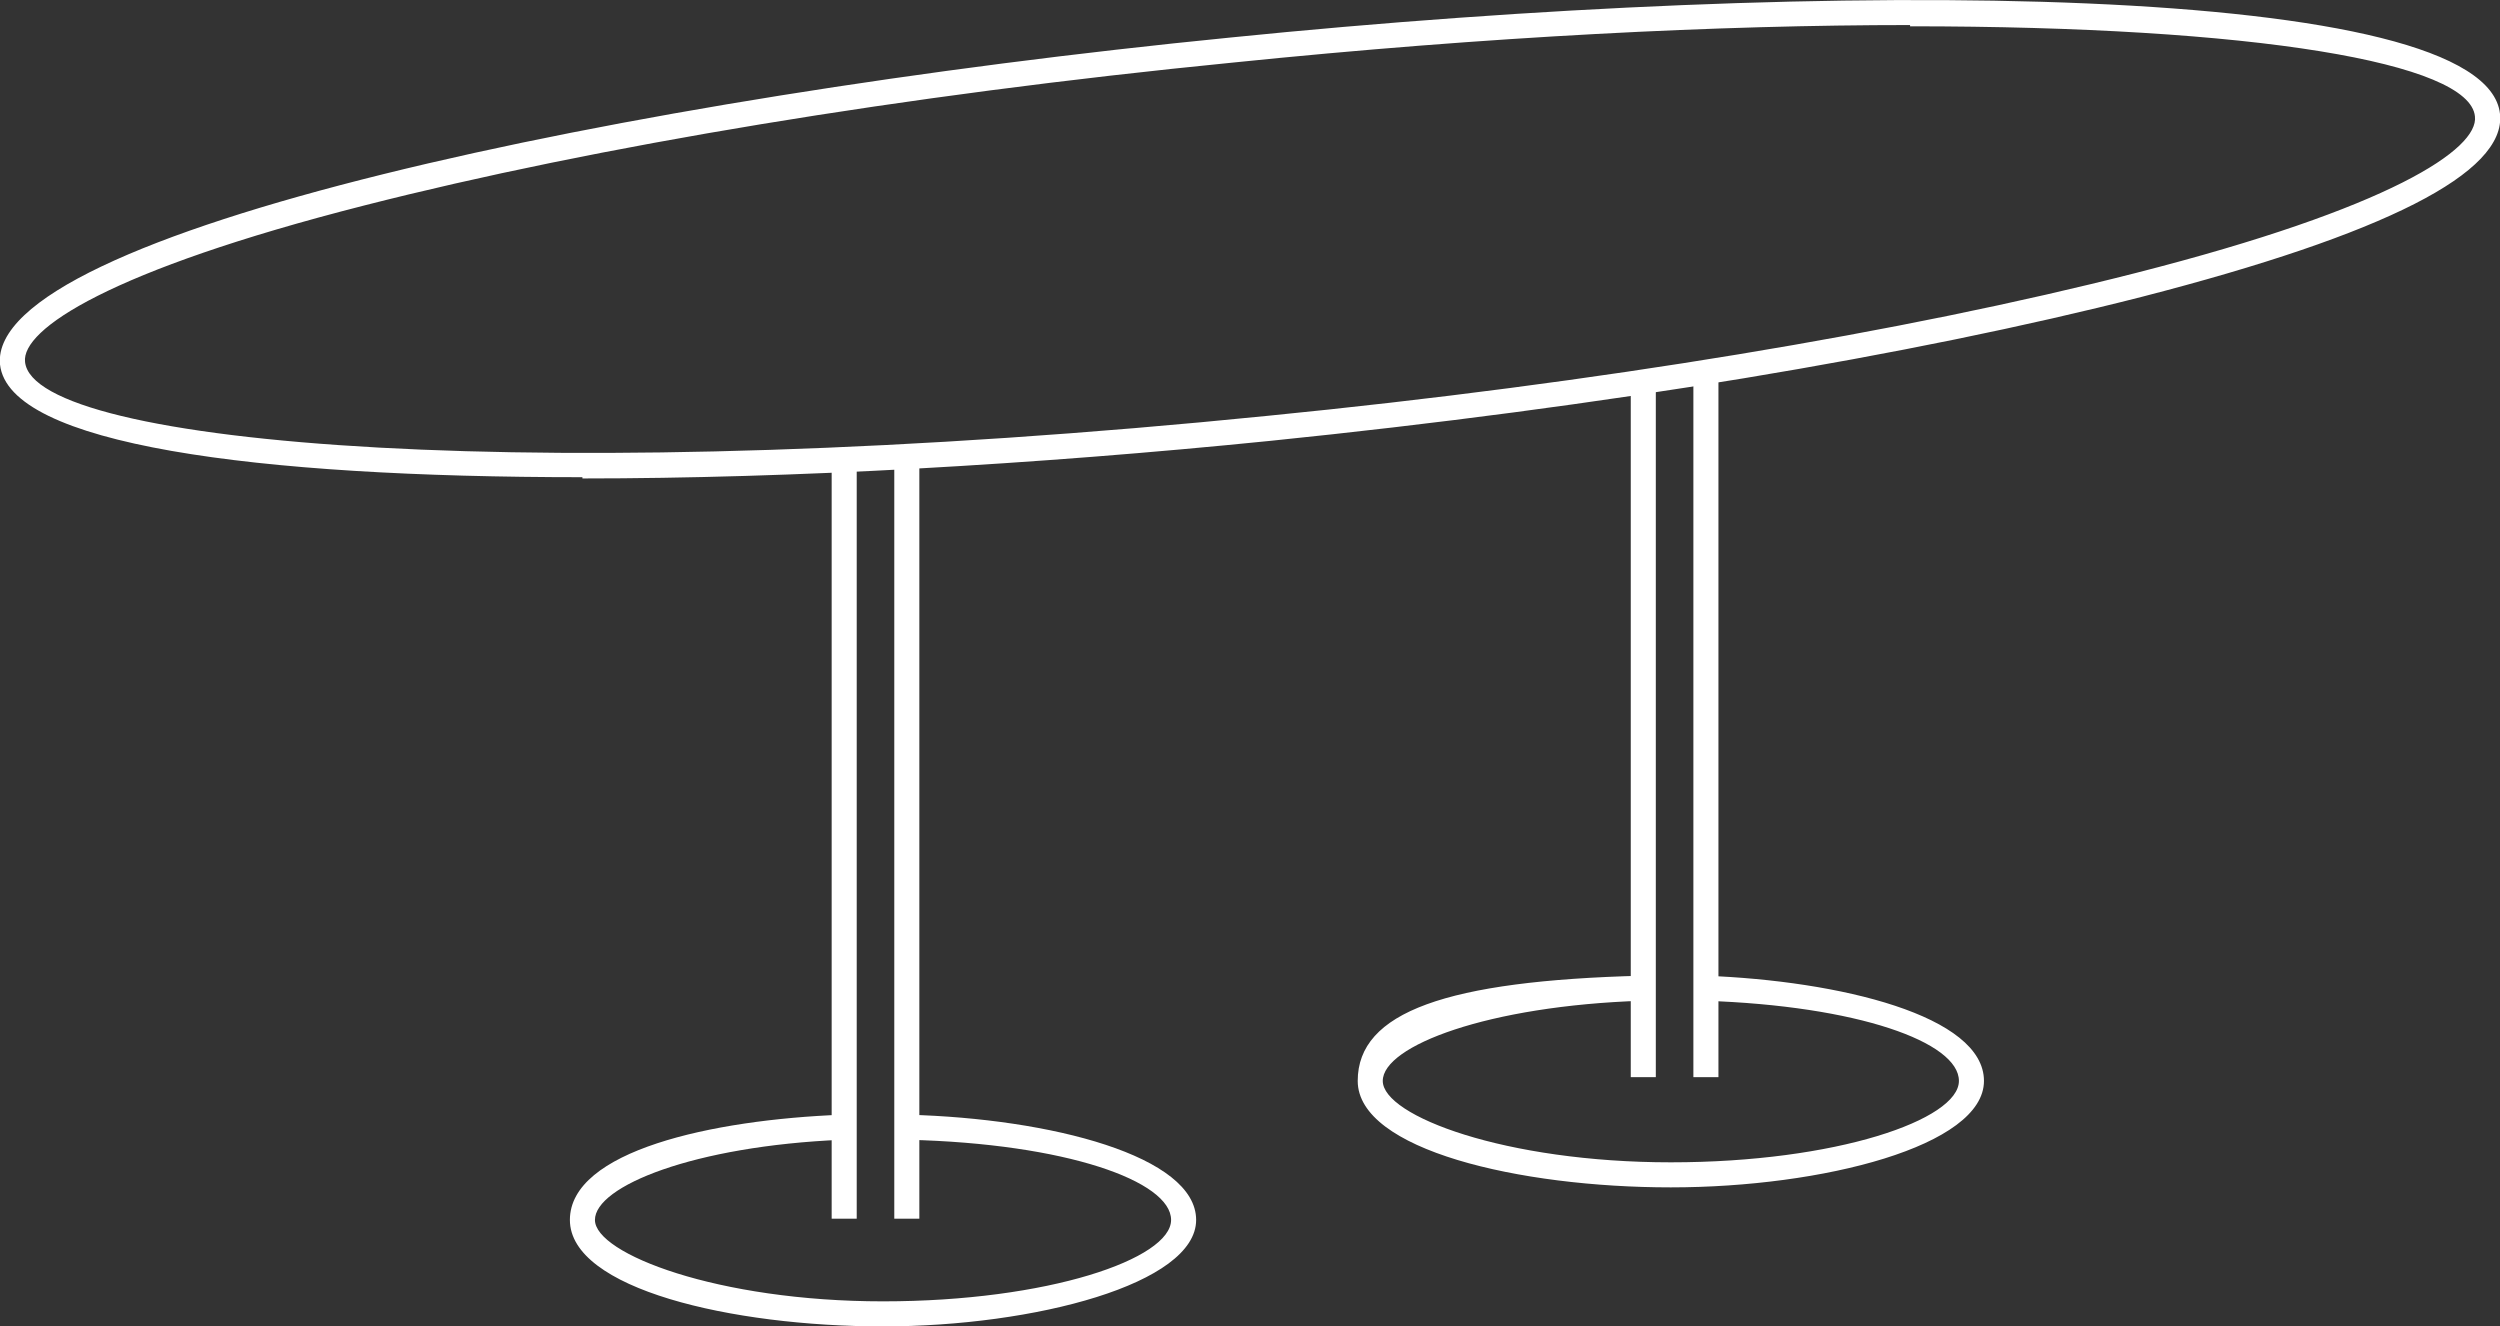
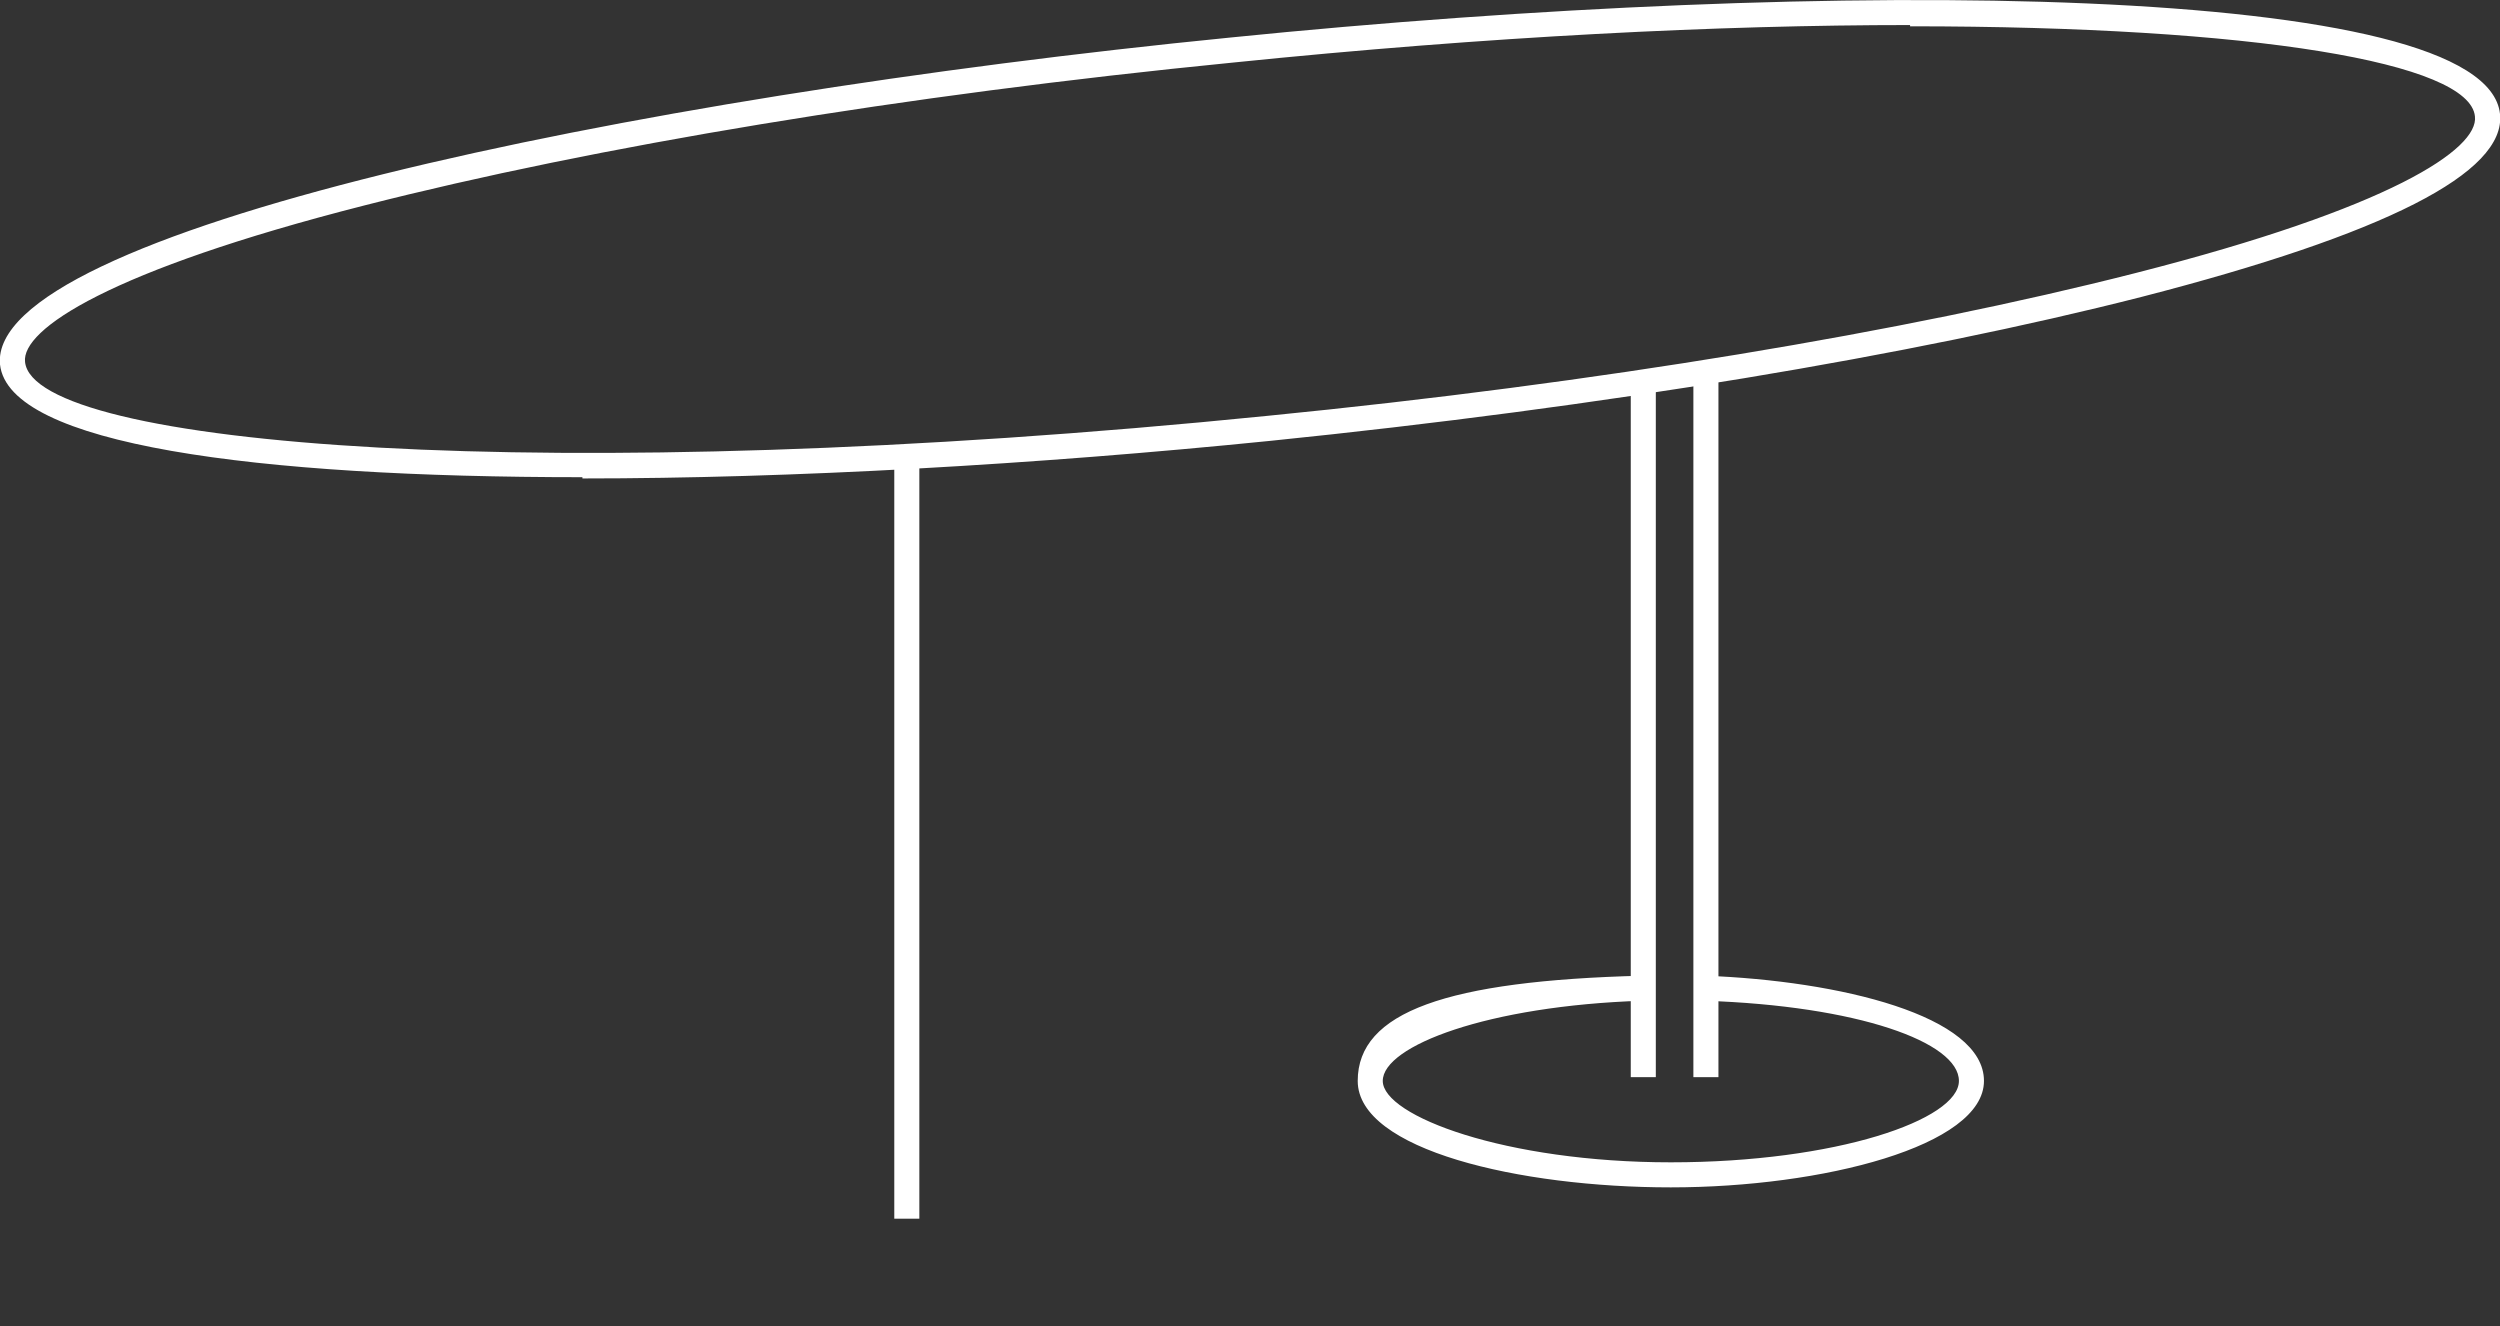
<svg xmlns="http://www.w3.org/2000/svg" id="Layer_1" version="1.1" viewBox="0 0 199.6 105.9">
  <rect x="0" y="0" width="199.6" height="105.9" fill="#333333" stroke="none" />
  <defs>
    <style>
      .st0 {
        fill: #fff;
      }
    </style>
  </defs>
  <g id="Group_15">
-     <path class="st0" d="M70.5,105.9c-12.1,0-25-3-25-8.5s11.3-8,21.7-8.4v2c-11.8.5-19.7,3.7-19.7,6.4s9.8,6.5,23,6.5,23-3.4,23-6.5-8.4-6.1-21-6.4v-2c11.4.3,23,3.3,23,8.4s-12.9,8.5-25,8.5Z" />
    <path class="st0" d="M133.4,94.8c-12.1,0-25-3-25-8.5s7.1-8,22.7-8.4v2c-12.3.4-20.7,3.6-20.7,6.4s9.8,6.5,23,6.5,23-3.4,23-6.5-8.1-6-20.3-6.4v-2c10.8.4,22.3,3.2,22.3,8.4s-12.9,8.5-25,8.5Z" />
    <path class="st0" d="M46.5,38.1C20.3,38.1.7,35.5,0,29.1-1,18.6,49.8,7.8,98.2,3c48.4-4.9,100.3-4.4,101.4,6.1.5,4.7-9.2,9.6-28.6,14.6-18.4,4.7-43.1,8.8-69.6,11.5-18.8,1.9-38.2,3-54.9,3ZM152.5,2c-15.2,0-33.6.9-54.1,3-26.3,2.6-50.9,6.7-69.3,11.4C8.7,21.6,1.7,26.3,2,28.9c.7,6.7,41.6,10.1,99.2,4.3,26.3-2.6,50.9-6.7,69.3-11.4,20.4-5.2,27.4-9.9,27.1-12.5-.4-4.3-17.6-7.2-45.1-7.2Z" />
-     <rect class="st0" x="66.4" y="36.7" width="2" height="60.6" />
    <rect class="st0" x="71.4" y="36.5" width="2" height="60.8" />
    <rect class="st0" x="130.2" y="30.6" width="2" height="55.4" />
    <rect class="st0" x="135.2" y="29.6" width="2" height="56.4" />
  </g>
</svg>